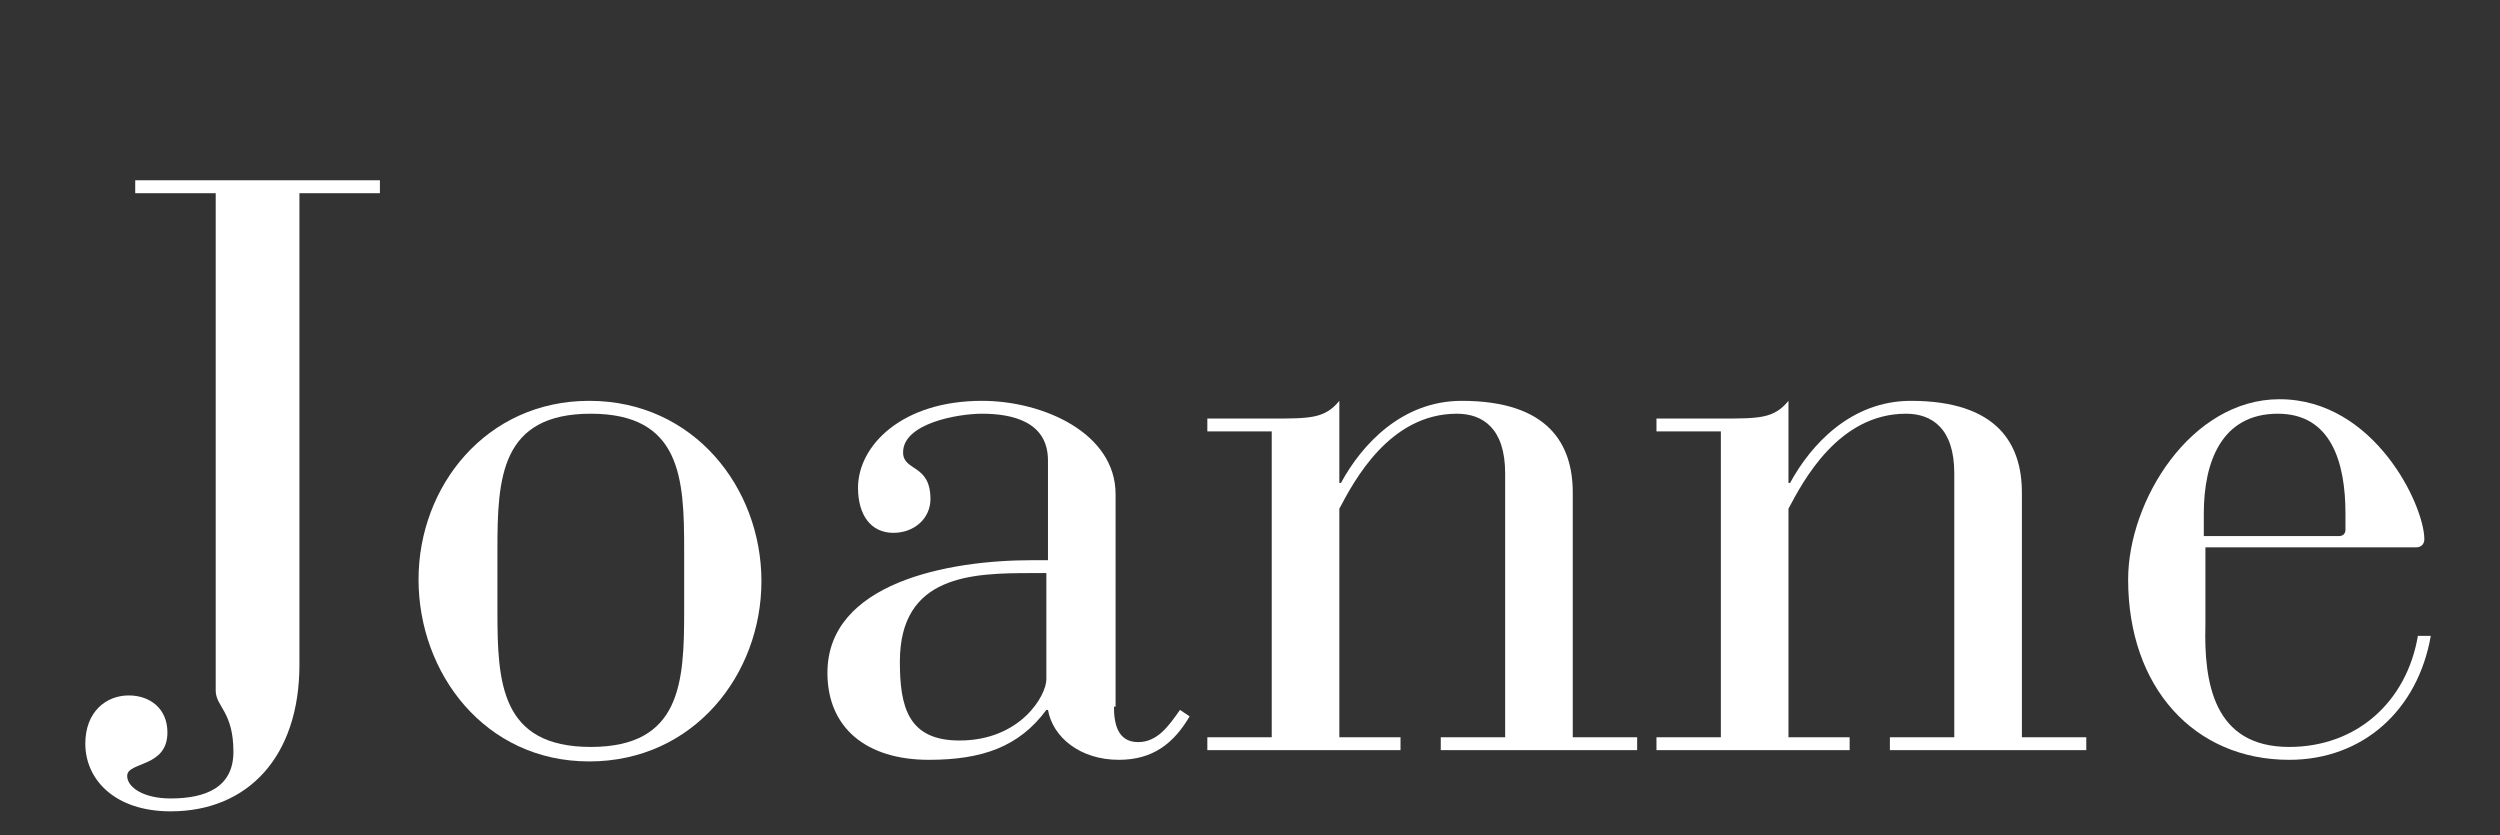
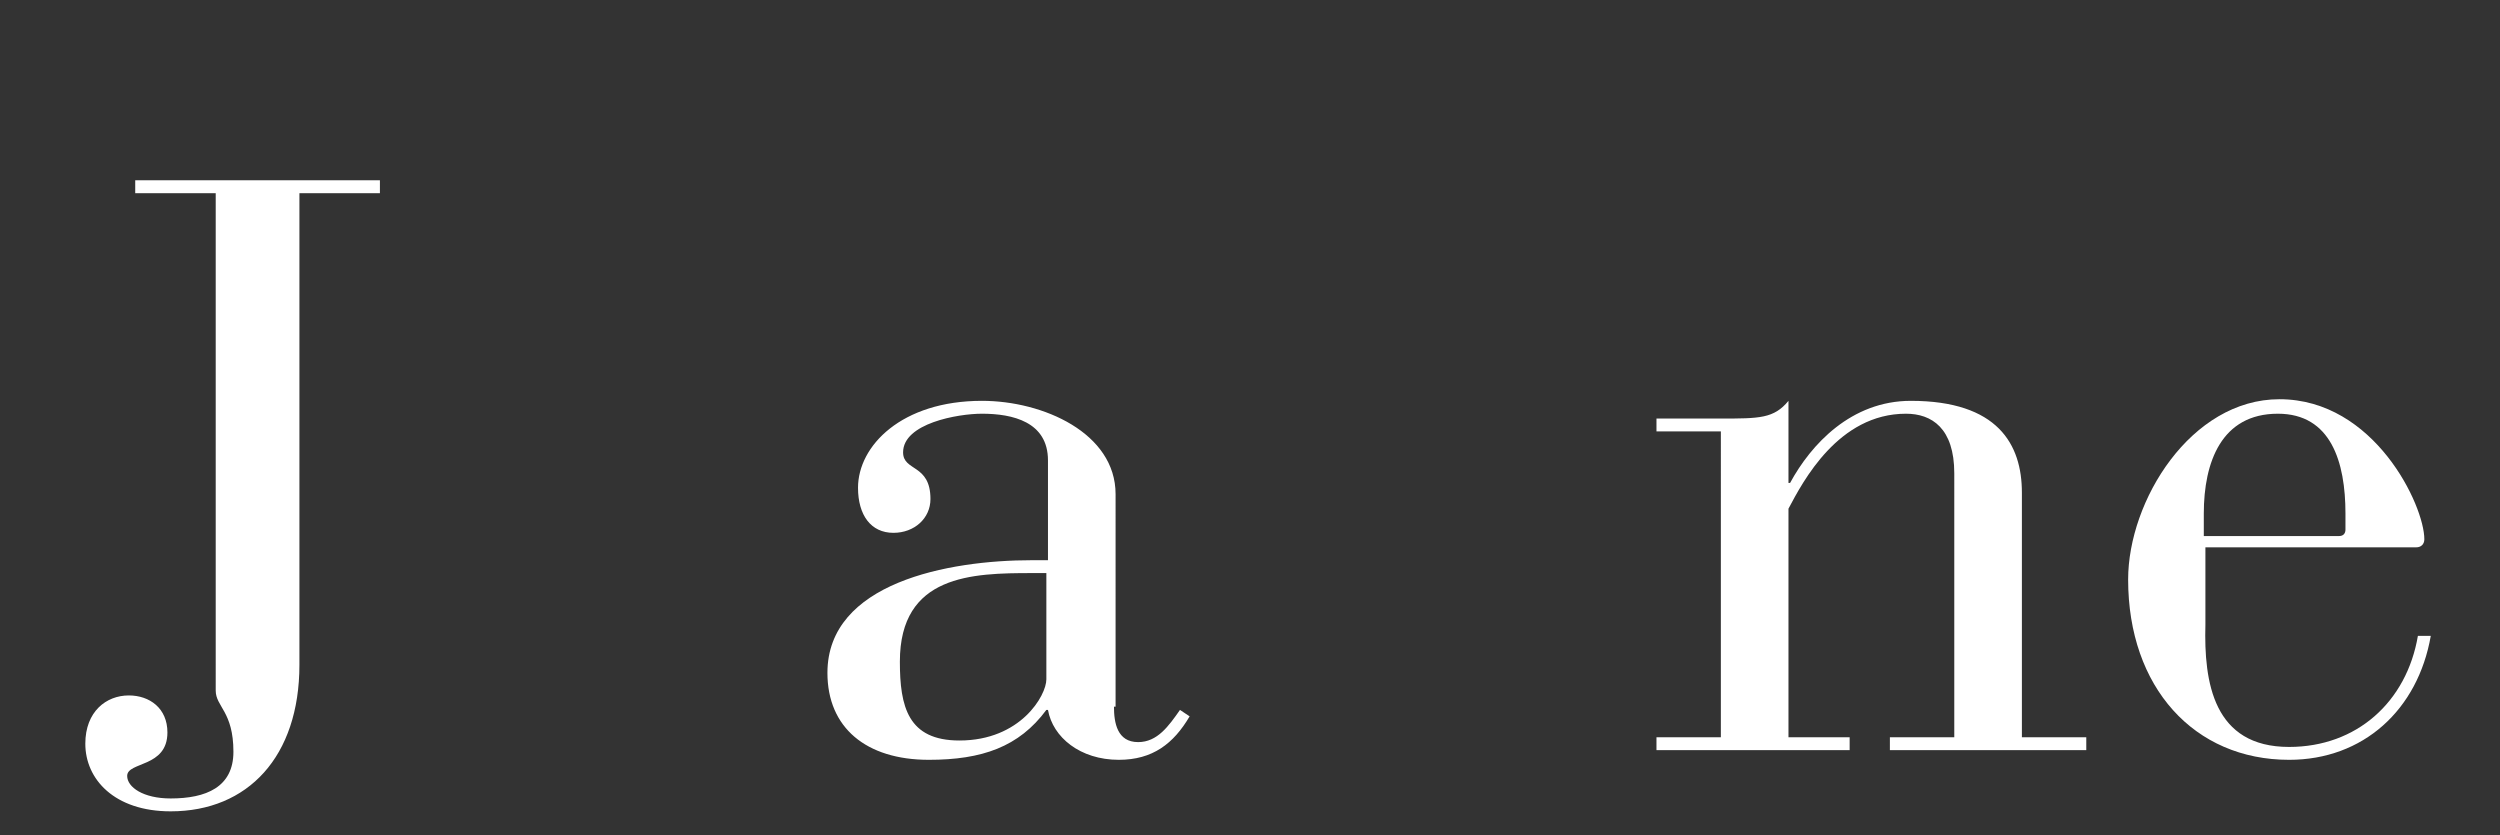
<svg xmlns="http://www.w3.org/2000/svg" version="1.1" id="Livello_1" x="0px" y="0px" viewBox="0 0 155.3 51.9" style="enable-background:new 0 0 155.3 51.9;" xml:space="preserve">
  <rect x="0" y="0" width="155.3" height="51.9" fill="#333333" stroke="none" />
  <style type="text/css"> .st0{fill:#FFFFFF;} </style>
  <path class="st0" d="M13.4,12h-5v-0.8h15.2V12h-5v29.3c0,5.7-3.2,9.1-8,9.1c-3.5,0-5.3-2-5.3-4.2c0-2,1.3-3,2.7-3 c1.3,0,2.4,0.8,2.4,2.3c0,2.2-2.5,1.8-2.5,2.7c0,0.7,1,1.4,2.7,1.4c2.2,0,3.9-0.7,3.9-2.9c0-2.5-1.1-2.8-1.1-3.8V12z" />
-   <path class="st0" d="M36.6,24.9c6.5,0,10.7,5.4,10.7,11.2s-4.2,11.2-10.7,11.2S26,41.8,26,36S30.2,24.9,36.6,24.9 M42.5,34.1 c0-4.4-0.2-8.4-5.8-8.4s-5.8,4-5.8,8.4V38c0,4.4,0.2,8.4,5.8,8.4s5.8-4,5.8-8.4V34.1z" />
  <path class="st0" d="M69.2,43.9c0,1,0.2,2.2,1.5,2.2c1.2,0,1.9-1,2.6-2l0.6,0.4c-1,1.7-2.3,2.7-4.4,2.7c-2.4,0-4.1-1.4-4.4-3.1h-0.1 c-1.7,2.3-4,3.1-7.3,3.1c-3.9,0-6.3-2-6.3-5.4c0-5.6,7.5-7,12.7-7h1v-6.2c0-2.4-2.2-2.9-4.1-2.9c-1.5,0-4.9,0.6-4.9,2.4 c0,1.2,1.7,0.7,1.7,2.9c0,1.2-1,2.1-2.3,2.1c-1.4,0-2.2-1.1-2.2-2.8c0-2.6,2.7-5.4,7.7-5.4c3.8,0,8.3,2,8.3,5.8V43.9z M64.1,35.6 c-3.7,0-8.2,0.1-8.2,5.5c0,2.8,0.5,4.9,3.7,4.9c3.8,0,5.4-2.8,5.4-3.8v-6.6H64.1z" />
-   <path class="st0" d="M79,26.8h-4V26h4c2.4,0,3.3,0,4.2-1.1V30h0.1c1.3-2.4,3.8-5.1,7.5-5.1c5.4,0,6.9,2.7,6.9,5.7v15.2h4v0.8H89.5 v-0.8h4V29.4c0-2.8-1.4-3.7-3-3.7c-4.2,0-6.4,4.2-7.3,5.9v14.2H87v0.8H75v-0.8h4V26.8z" />
  <path class="st0" d="M106.9,26.8h-4V26h4c2.4,0,3.3,0,4.2-1.1V30h0.1c1.3-2.4,3.8-5.1,7.5-5.1c5.4,0,6.9,2.7,6.9,5.7v15.2h4v0.8 h-12.2v-0.8h4V29.4c0-2.8-1.4-3.7-3-3.7c-4.2,0-6.4,4.2-7.3,5.9v14.2h3.8v0.8h-12v-0.8h4V26.8z" />
  <path class="st0" d="M137,38.8c-0.1,3.6,0.5,7.6,5.2,7.6c4.2,0,7.3-2.8,8-6.9h0.8c-0.8,4.6-4.2,7.7-8.8,7.7c-5.9,0-10-4.5-10-11.2 c0-4.9,3.9-11.2,9.4-11.2c5.9,0,9,6.6,9,8.7c0,0.3-0.2,0.5-0.5,0.5H137V38.8z M145.7,31.9c0-3.2-0.9-6.2-4.2-6.2 c-3.5,0-4.6,3-4.6,6.2v1.4h8.4c0.3,0,0.4-0.2,0.4-0.4V31.9z" />
</svg>